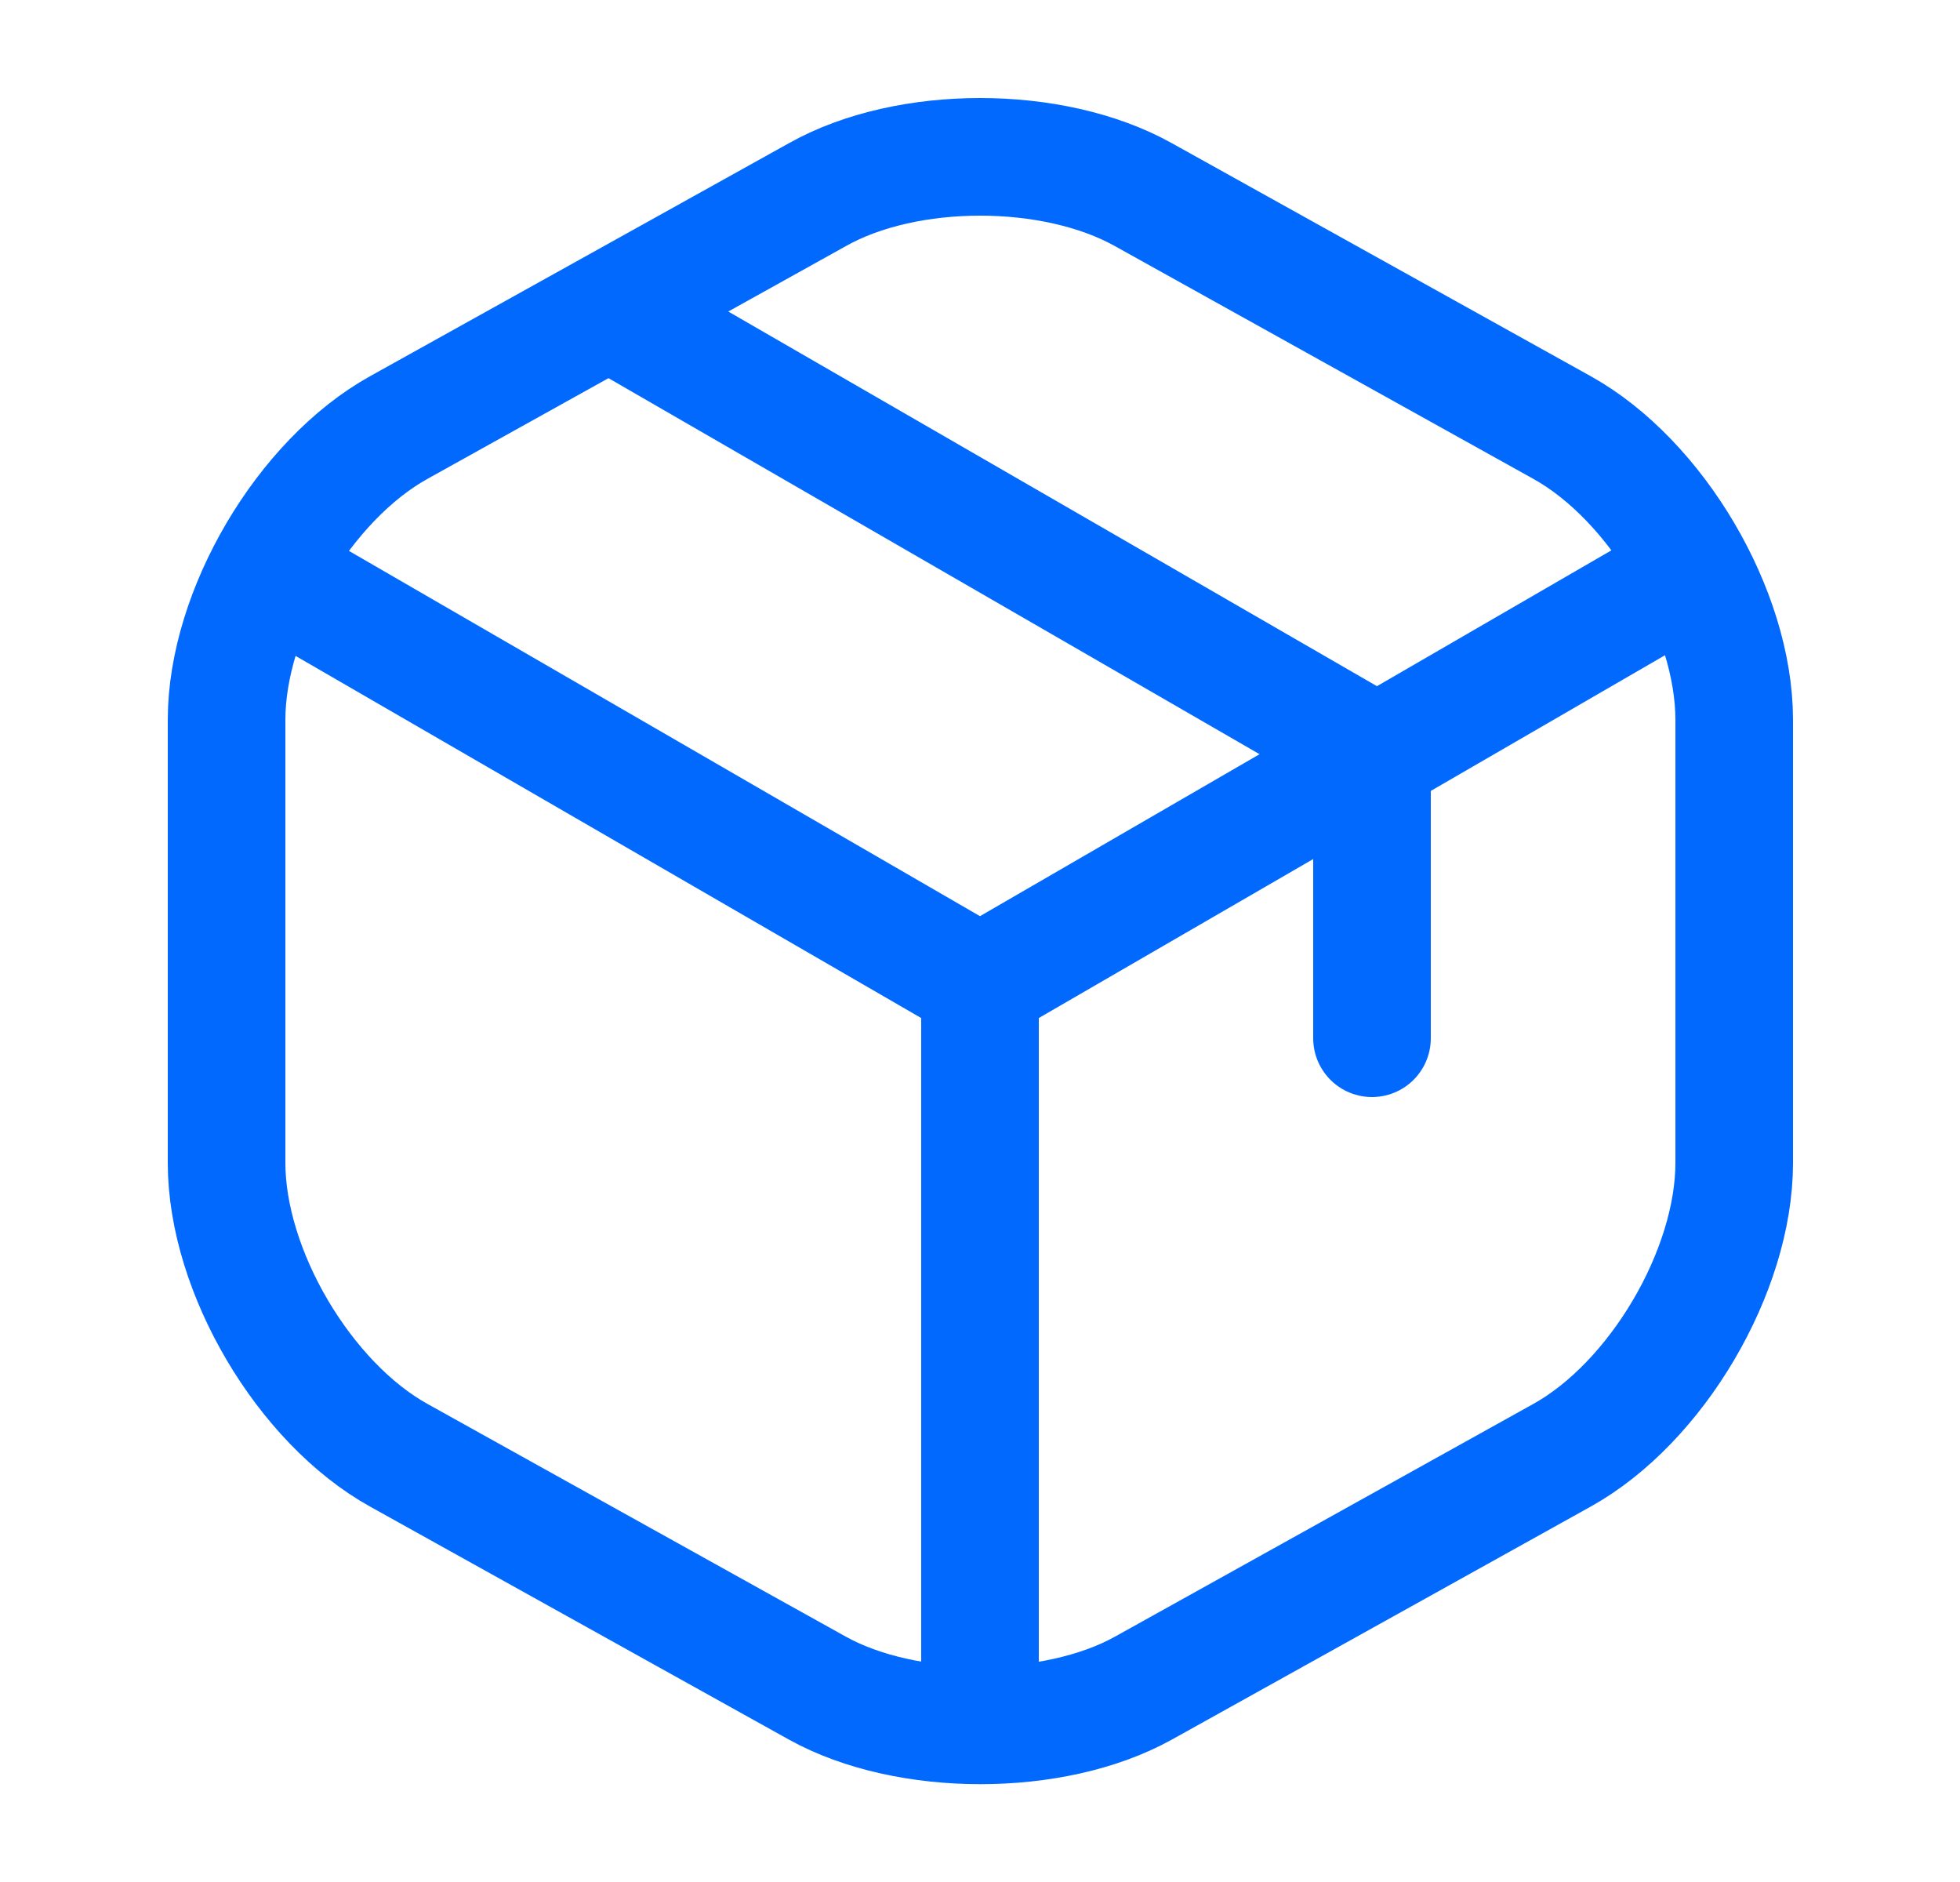
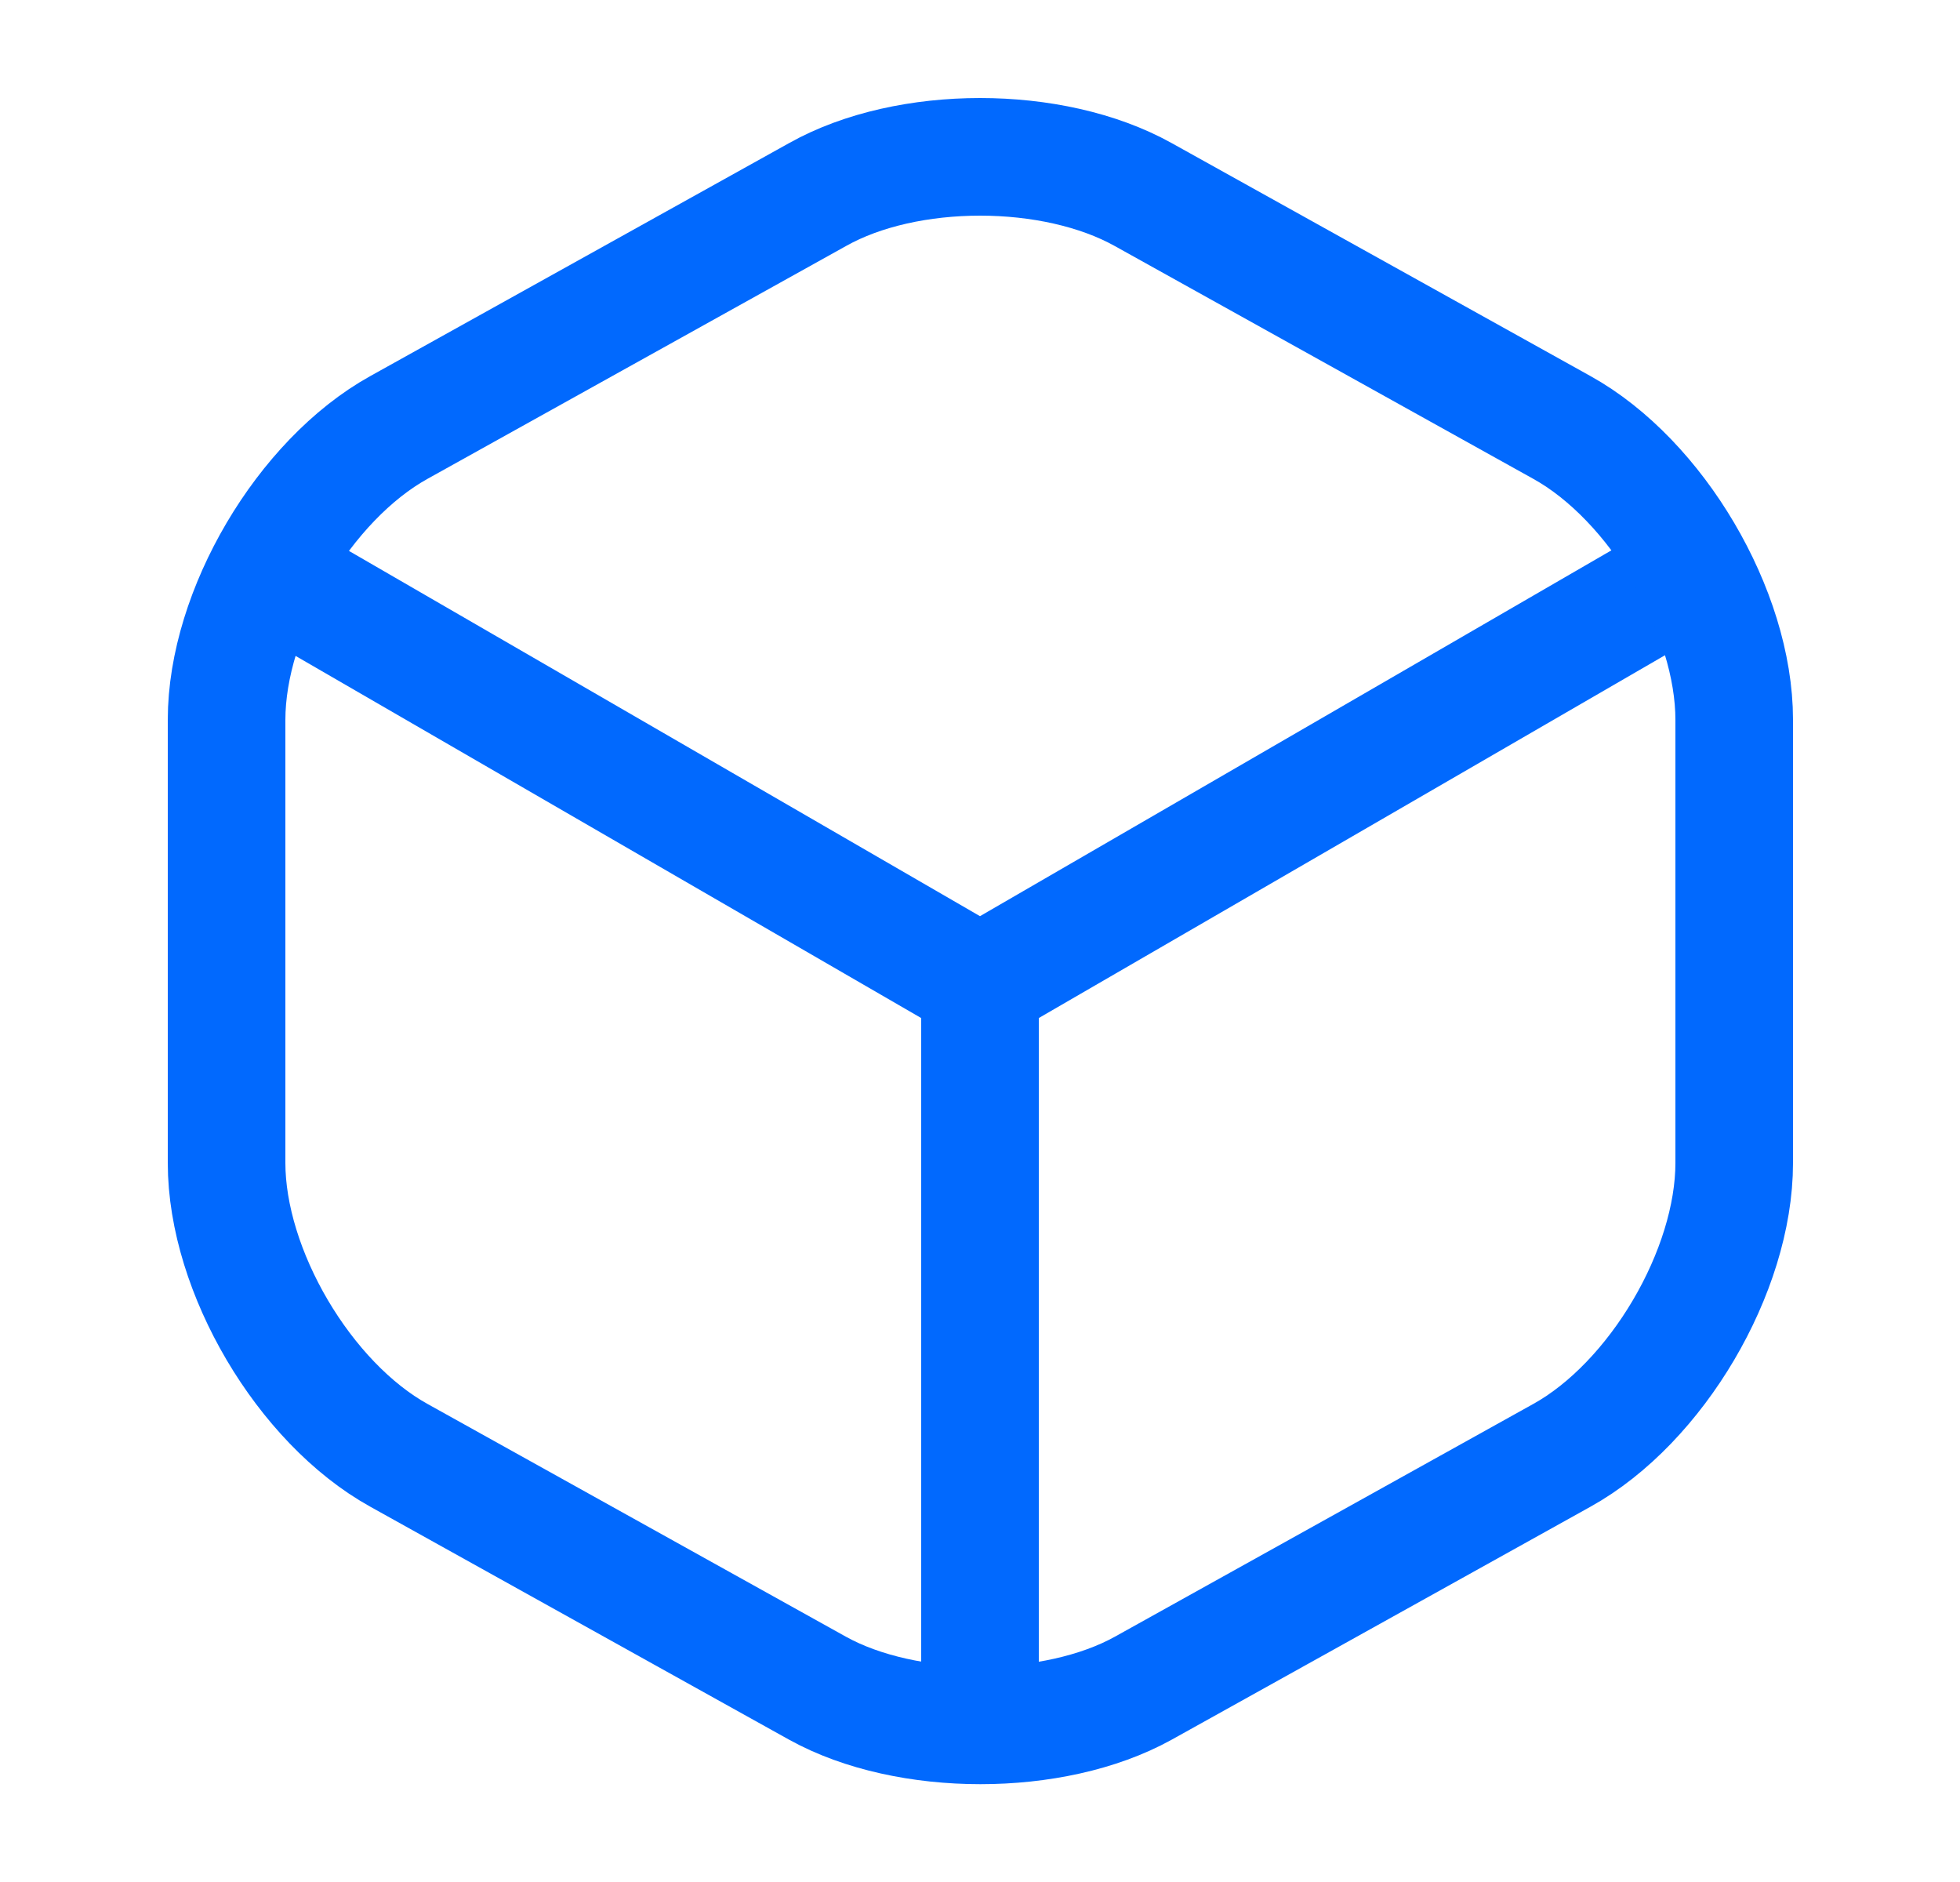
<svg xmlns="http://www.w3.org/2000/svg" width="25" height="24" viewBox="0 0 25 24" fill="none">
  <path d="M3.67 7.44L12.5 12.55L21.27 7.47" stroke="#0169FE" stroke-width="1.5" stroke-linecap="round" stroke-linejoin="round" />
  <path d="M12.5 21.61V12.54" stroke="#0169FE" stroke-width="1.5" stroke-linecap="round" stroke-linejoin="round" />
  <path d="M10.43 2.48L5.09 5.45C3.88 6.12 2.89 7.8 2.89 9.18V14.83C2.89 16.21 3.88 17.89 5.09 18.56L10.43 21.53C11.57 22.16 13.44 22.16 14.58 21.53L19.92 18.56C21.13 17.89 22.12 16.21 22.12 14.83V9.18C22.12 7.8 21.13 6.12 19.92 5.45L14.58 2.48C13.43 1.84 11.57 1.84 10.43 2.48Z" stroke="#0169FE" stroke-width="1.5" stroke-linecap="round" stroke-linejoin="round" />
-   <path d="M17.5 13.24V9.58L8.01 4.1" stroke="#0169FE" stroke-width="1.5" stroke-linecap="round" stroke-linejoin="round" />
</svg>